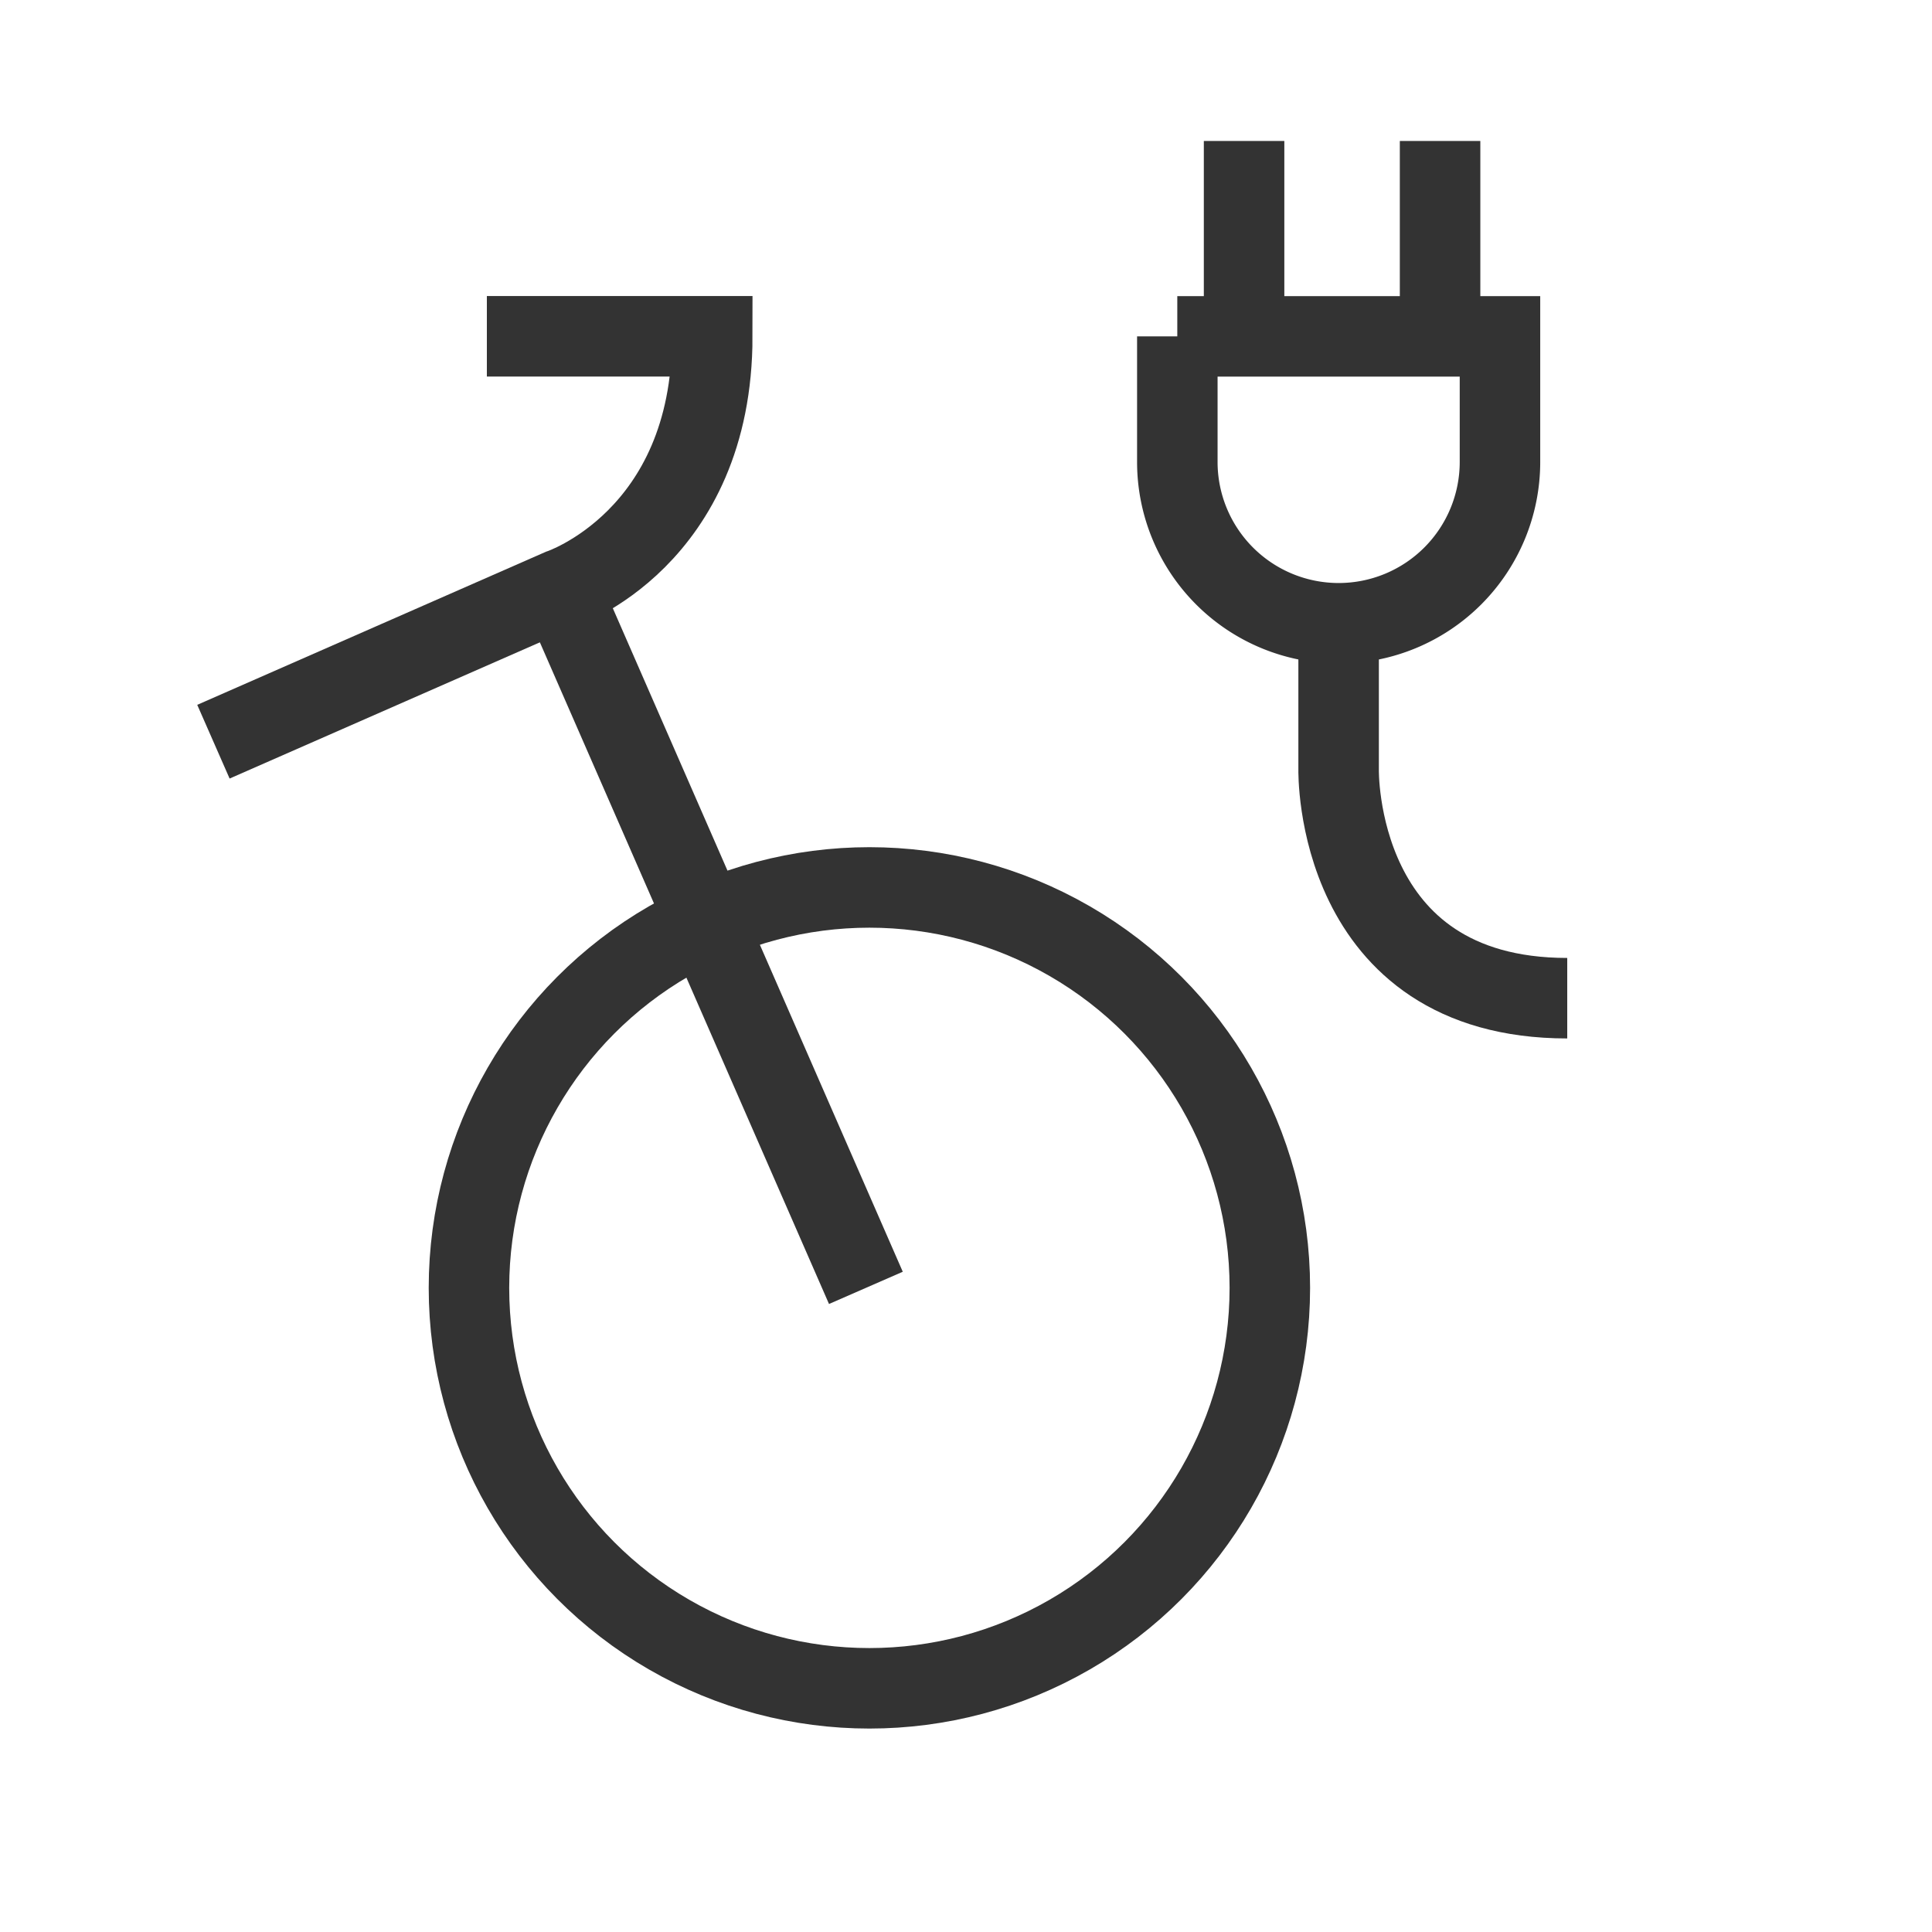
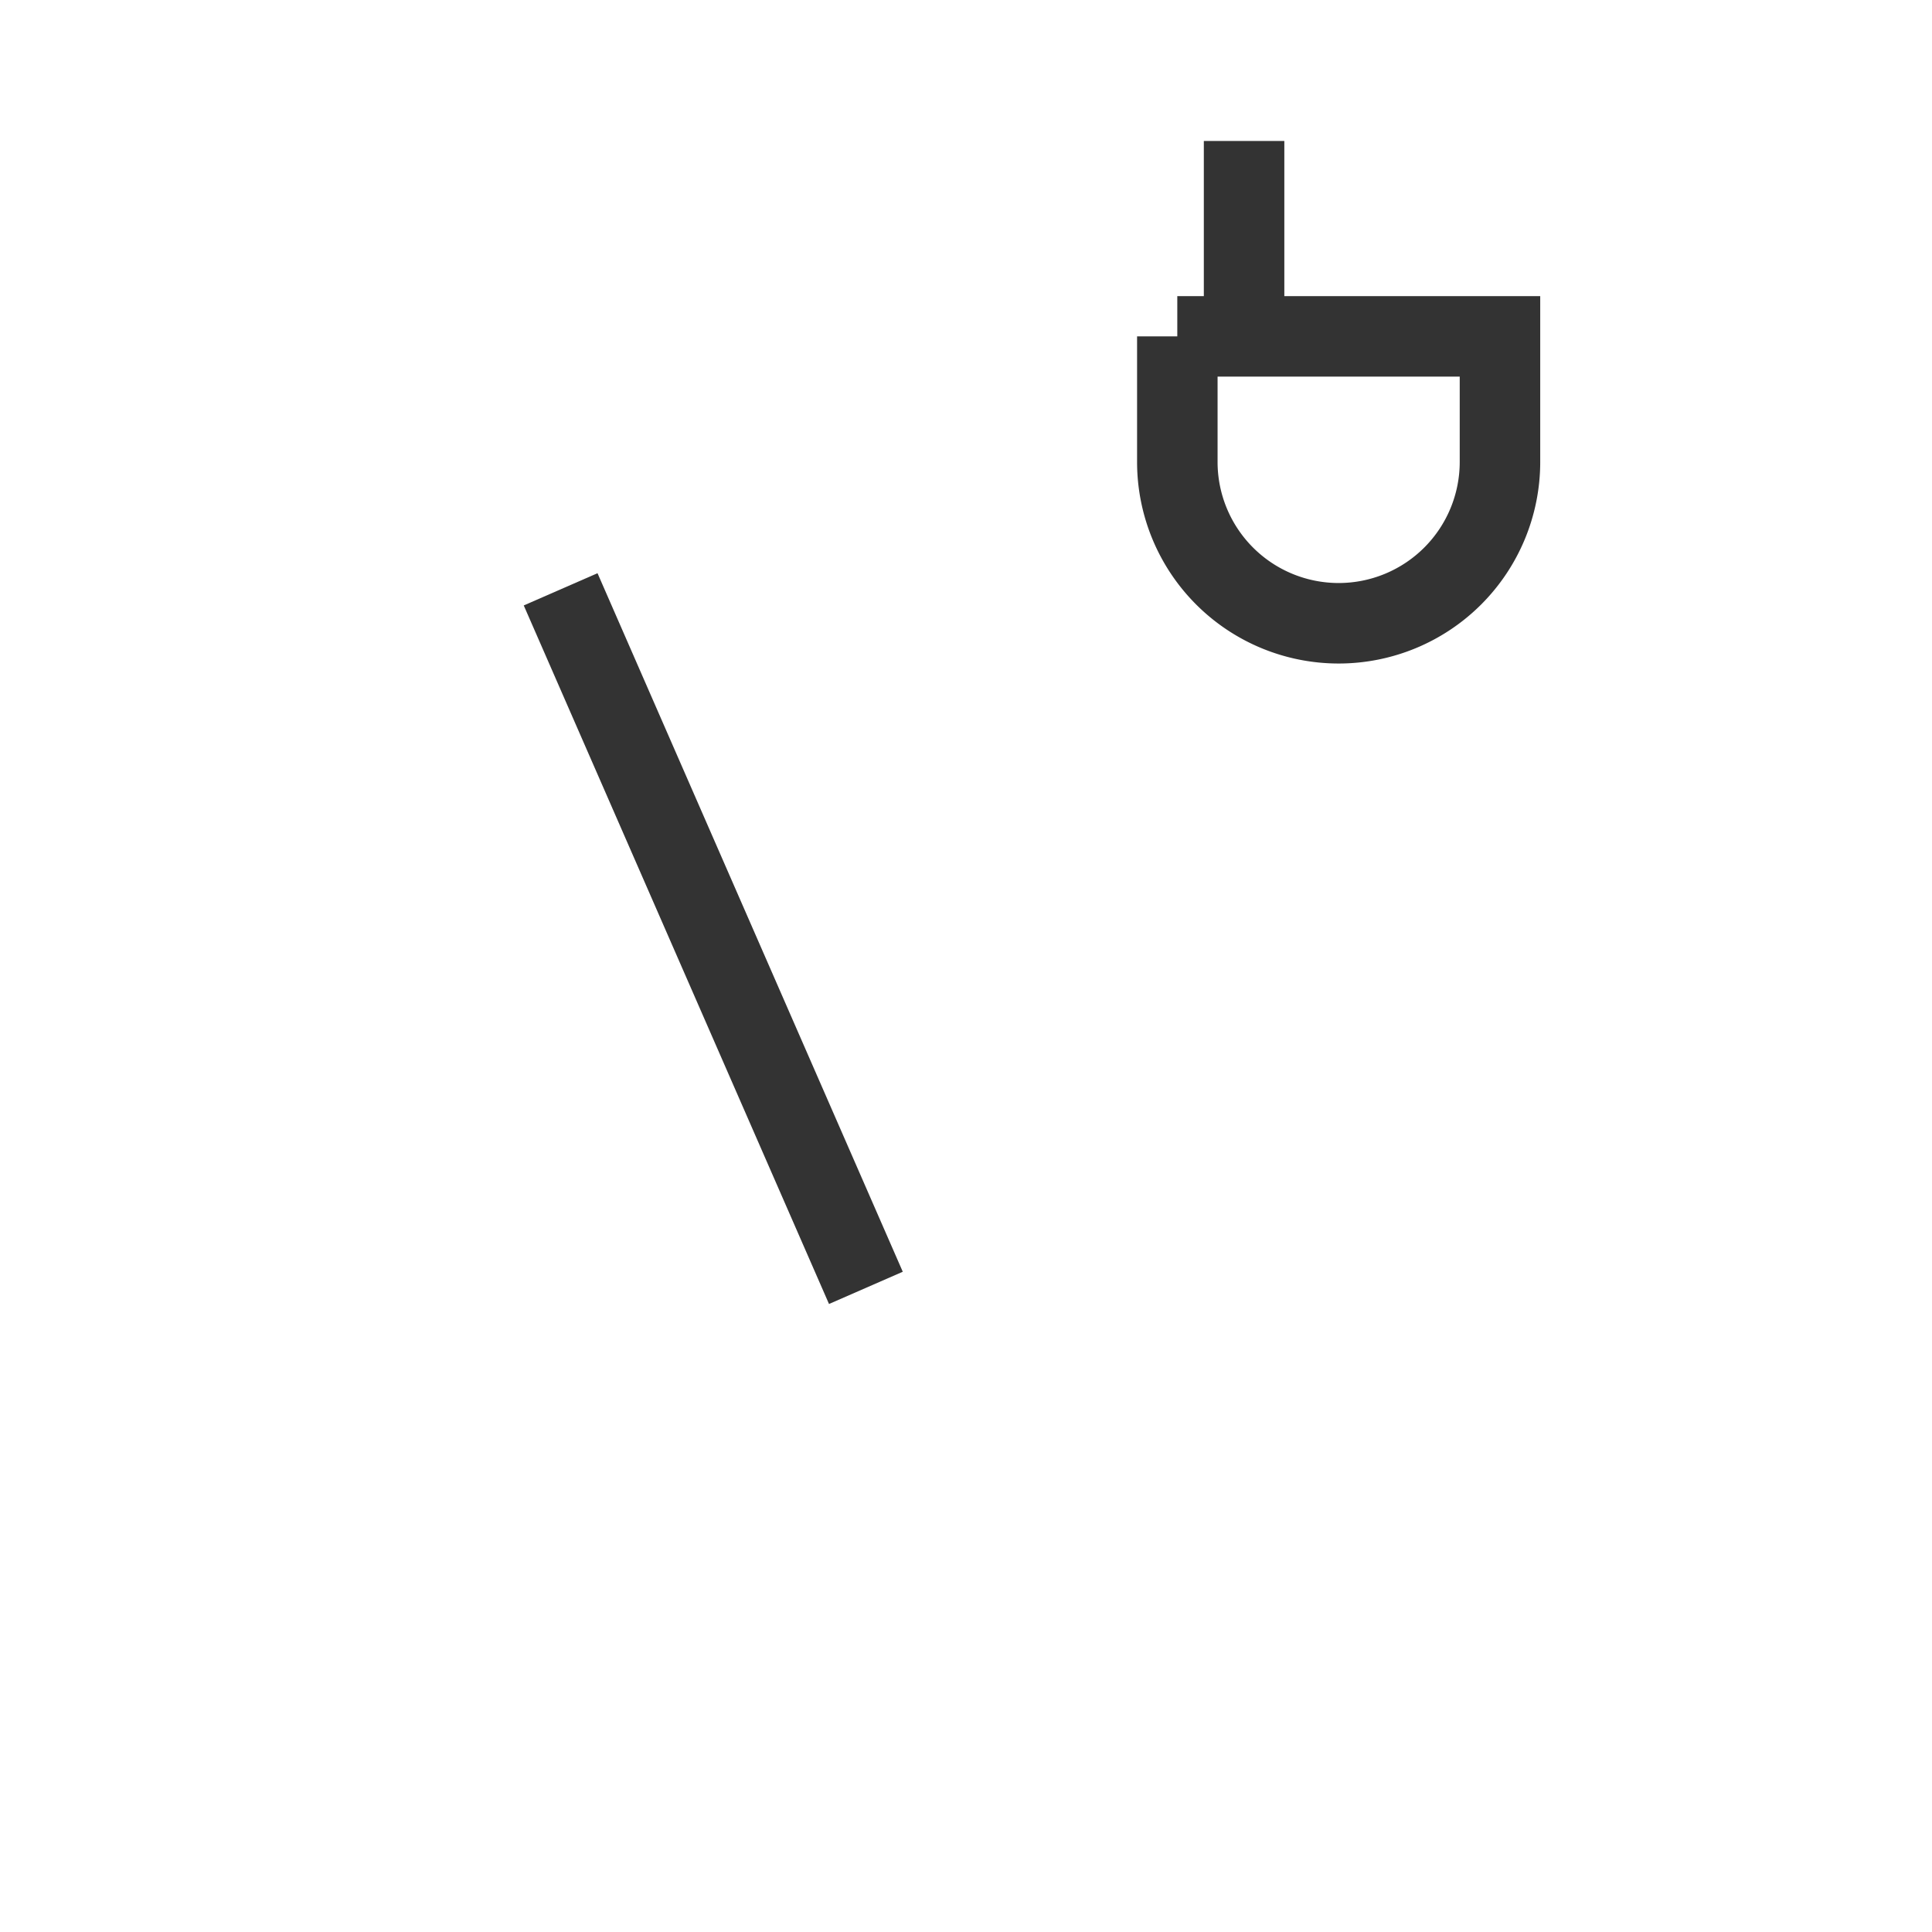
<svg xmlns="http://www.w3.org/2000/svg" id="Livello_1" data-name="Livello 1" viewBox="0 0 600 600">
  <defs>
    <style>.cls-1{fill:none;stroke:#333;stroke-miterlimit:10;stroke-width:25px;}</style>
  </defs>
  <title>e-bike copia 4</title>
-   <circle class="cls-1" cx="270" cy="399.96" r="124.36" />
  <line class="cls-1" x1="268.91" y1="399.96" x2="174.11" y2="183.02" />
-   <path class="cls-1" d="M66.28,230.34,174.11,183s47.09-15.62,47.09-78.56h-70" />
  <path class="cls-1" d="M365.62,104.46H465.83a0,0,0,0,1,0,0v39a50.1,50.1,0,0,1-50.1,50.1h0a50.1,50.1,0,0,1-50.1-50.1v-39A0,0,0,0,1,365.62,104.46Z" />
-   <path class="cls-1" d="M415.72,193.58V239s-1.51,71,71,71" />
  <line class="cls-1" x1="386.36" y1="104.46" x2="386.36" y2="43.78" />
-   <line class="cls-1" x1="447.23" y1="104.46" x2="447.23" y2="43.78" />
</svg>